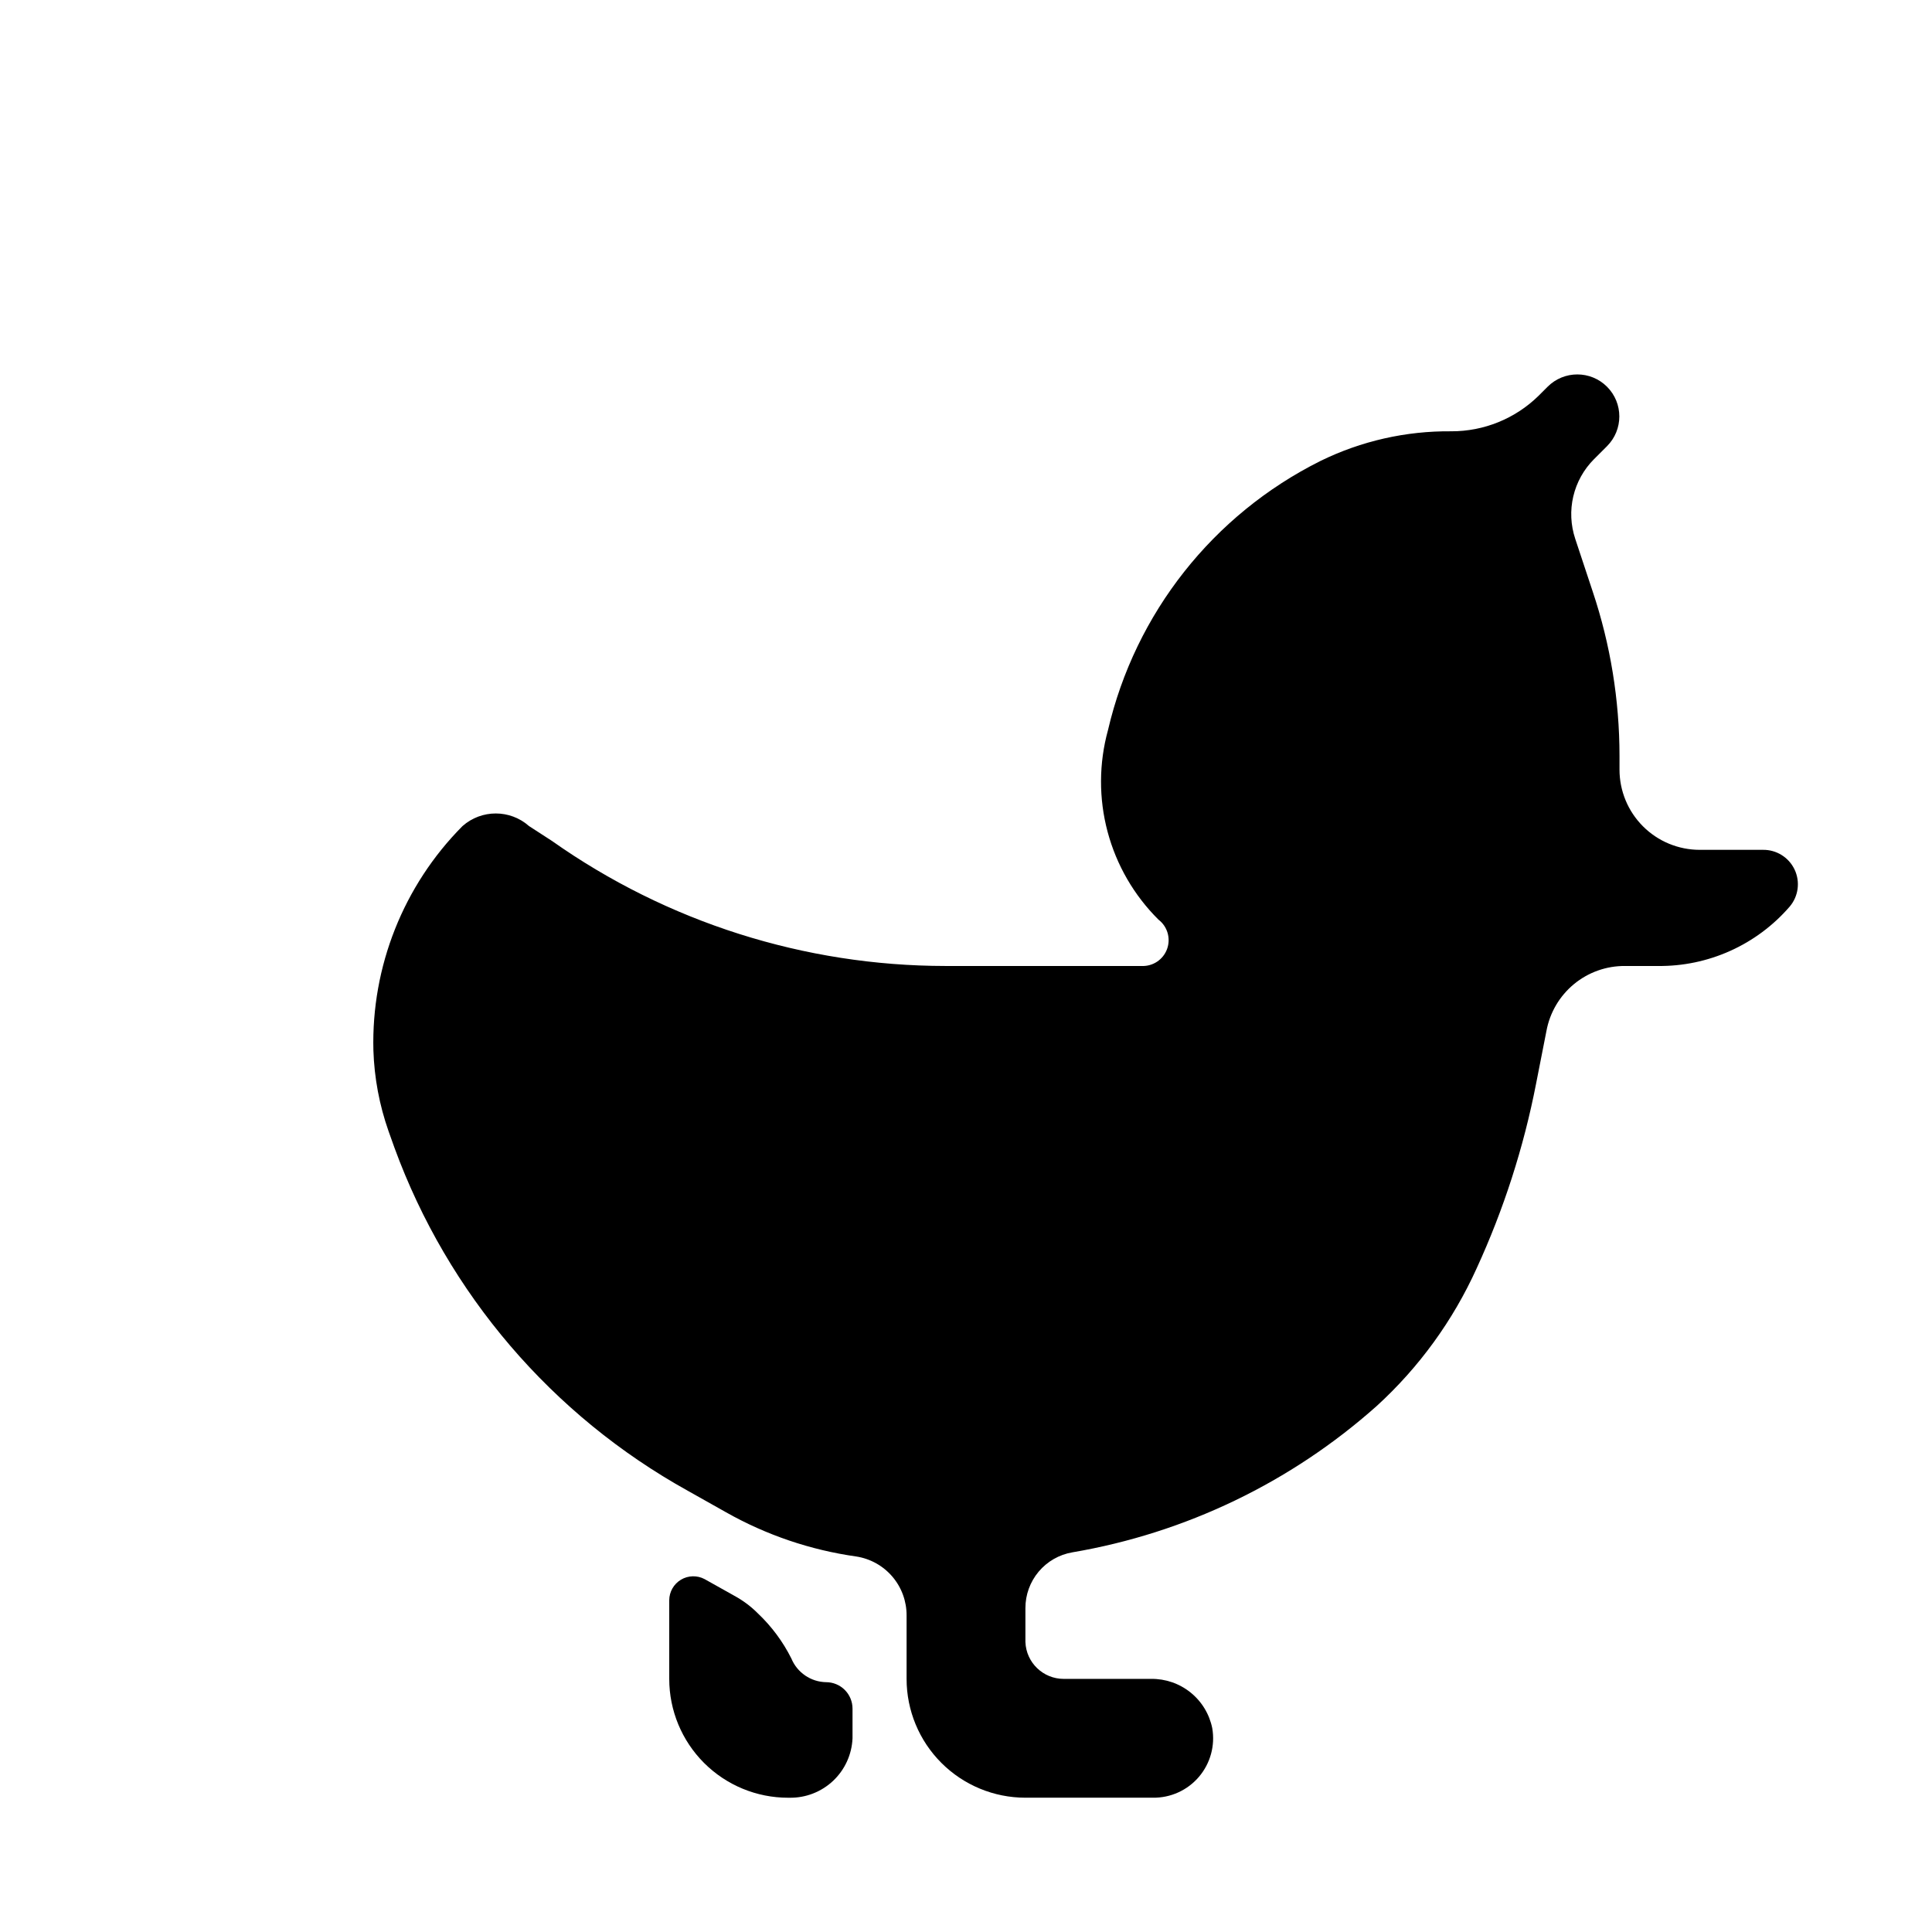
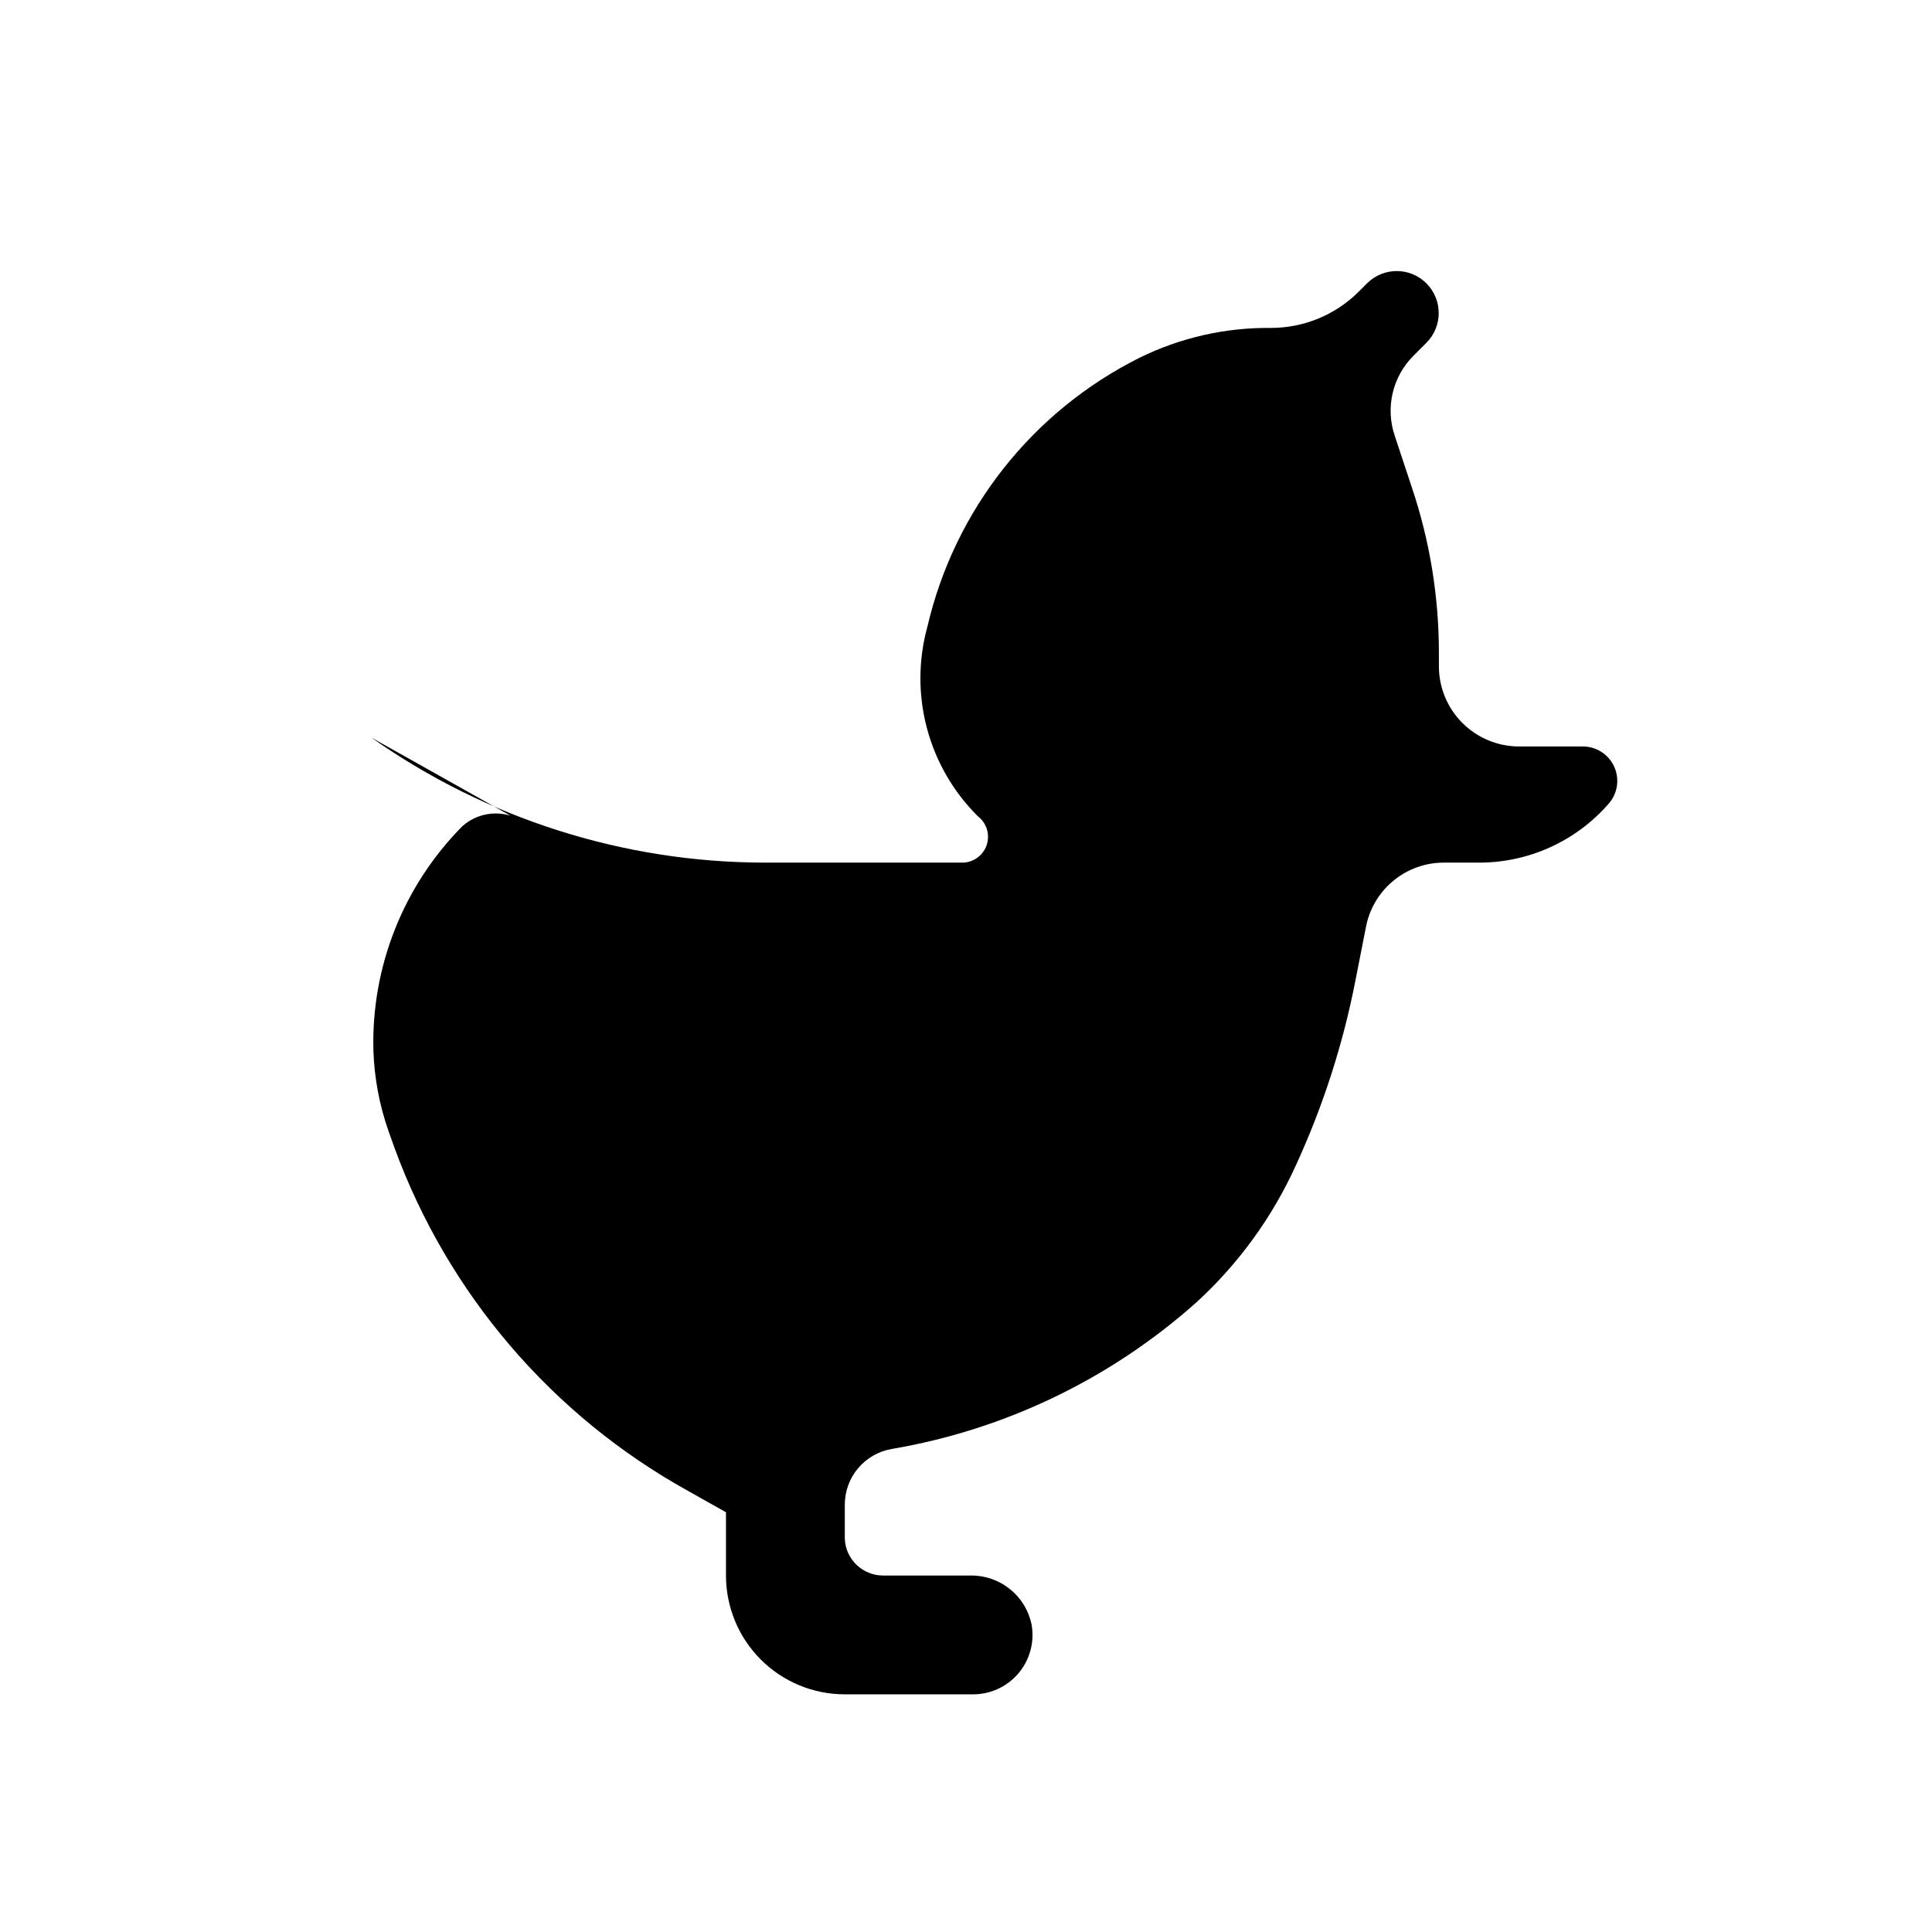
<svg xmlns="http://www.w3.org/2000/svg" fill="#000000" width="800px" height="800px" version="1.1" viewBox="144 144 512 512">
  <g>
-     <path d="m284.2 362.92c-5.031-4.457-12.598-4.457-17.633 0-15.648 15.758-24.18 37.23-23.613 59.434 0.234 7.301 1.59 14.52 4.012 21.41l1.574 4.41c14.148 38.676 41.762 70.953 77.777 90.922l10.078 5.668h-0.004c10.684 6.039 22.406 10.02 34.559 11.73 3.727 0.582 7.121 2.484 9.562 5.359 2.441 2.875 3.769 6.531 3.742 10.305v16.766c0 8.352 3.316 16.363 9.223 22.266 5.906 5.906 13.914 9.223 22.266 9.223h33.77c4.684 0.07 9.156-1.953 12.199-5.512 3.043-3.562 4.344-8.293 3.547-12.906-0.754-3.731-2.785-7.078-5.75-9.465-2.961-2.387-6.664-3.66-10.465-3.606h-23.145c-5.461 0.004-9.945-4.305-10.156-9.762v-8.973c-0.012-3.539 1.23-6.969 3.508-9.68 2.277-2.711 5.441-4.523 8.93-5.121 30.004-5.106 57.969-18.555 80.688-38.809 11.199-10.227 20.199-22.629 26.453-36.445 7.172-15.613 12.457-32.023 15.742-48.887l2.754-14.012c0.891-4.871 3.473-9.27 7.289-12.426 3.816-3.152 8.621-4.859 13.574-4.812h8.582-0.004c13.43 0.176 26.25-5.586 35.031-15.746 2.316-2.731 2.82-6.559 1.297-9.797-1.527-3.238-4.801-5.285-8.383-5.238h-16.766c-5.637 0-11.043-2.238-15.027-6.227-3.988-3.984-6.227-9.391-6.227-15.027v-3.699c-0.012-14.773-2.402-29.445-7.086-43.453l-4.644-14.012v-0.004c-1.211-3.629-1.391-7.523-0.516-11.25 0.879-3.727 2.773-7.137 5.477-9.844l3.465-3.465h-0.004c4.348-4.348 4.348-11.398 0-15.746-4.348-4.348-11.395-4.348-15.742 0l-2.441 2.441c-6.164 6.023-14.445 9.387-23.062 9.367-12.031-0.121-23.918 2.574-34.719 7.875-28.445 14.203-49.082 40.348-56.285 71.32-2.422 8.805-2.461 18.098-0.109 26.922 2.352 8.828 7.008 16.867 13.492 23.301 2.379 1.82 3.301 4.977 2.273 7.789s-3.766 4.633-6.758 4.492h-51.957c-37.355-0.023-73.785-11.602-104.3-33.145z" />
-     <path d="m353.71 583.5c-2.227-4.445-5.211-8.465-8.816-11.887-1.855-1.875-3.981-3.465-6.297-4.723l-7.871-4.41c-1.973-1.047-4.344-0.988-6.262 0.156-1.914 1.141-3.094 3.203-3.109 5.434v20.859c0 8.352 3.32 16.363 9.223 22.266 5.906 5.906 13.914 9.223 22.266 9.223h0.395c4.285 0.066 8.426-1.543 11.543-4.481 3.117-2.941 4.961-6.981 5.144-11.262v-7.871c0-1.859-0.738-3.641-2.051-4.957-1.312-1.312-3.094-2.051-4.953-2.051-4.051-0.074-7.672-2.547-9.211-6.297z" />
+     <path d="m284.2 362.92c-5.031-4.457-12.598-4.457-17.633 0-15.648 15.758-24.18 37.23-23.613 59.434 0.234 7.301 1.59 14.52 4.012 21.41l1.574 4.41c14.148 38.676 41.762 70.953 77.777 90.922l10.078 5.668h-0.004v16.766c0 8.352 3.316 16.363 9.223 22.266 5.906 5.906 13.914 9.223 22.266 9.223h33.77c4.684 0.07 9.156-1.953 12.199-5.512 3.043-3.562 4.344-8.293 3.547-12.906-0.754-3.731-2.785-7.078-5.75-9.465-2.961-2.387-6.664-3.66-10.465-3.606h-23.145c-5.461 0.004-9.945-4.305-10.156-9.762v-8.973c-0.012-3.539 1.23-6.969 3.508-9.68 2.277-2.711 5.441-4.523 8.93-5.121 30.004-5.106 57.969-18.555 80.688-38.809 11.199-10.227 20.199-22.629 26.453-36.445 7.172-15.613 12.457-32.023 15.742-48.887l2.754-14.012c0.891-4.871 3.473-9.27 7.289-12.426 3.816-3.152 8.621-4.859 13.574-4.812h8.582-0.004c13.43 0.176 26.25-5.586 35.031-15.746 2.316-2.731 2.82-6.559 1.297-9.797-1.527-3.238-4.801-5.285-8.383-5.238h-16.766c-5.637 0-11.043-2.238-15.027-6.227-3.988-3.984-6.227-9.391-6.227-15.027v-3.699c-0.012-14.773-2.402-29.445-7.086-43.453l-4.644-14.012v-0.004c-1.211-3.629-1.391-7.523-0.516-11.25 0.879-3.727 2.773-7.137 5.477-9.844l3.465-3.465h-0.004c4.348-4.348 4.348-11.398 0-15.746-4.348-4.348-11.395-4.348-15.742 0l-2.441 2.441c-6.164 6.023-14.445 9.387-23.062 9.367-12.031-0.121-23.918 2.574-34.719 7.875-28.445 14.203-49.082 40.348-56.285 71.32-2.422 8.805-2.461 18.098-0.109 26.922 2.352 8.828 7.008 16.867 13.492 23.301 2.379 1.82 3.301 4.977 2.273 7.789s-3.766 4.633-6.758 4.492h-51.957c-37.355-0.023-73.785-11.602-104.3-33.145z" />
  </g>
</svg>